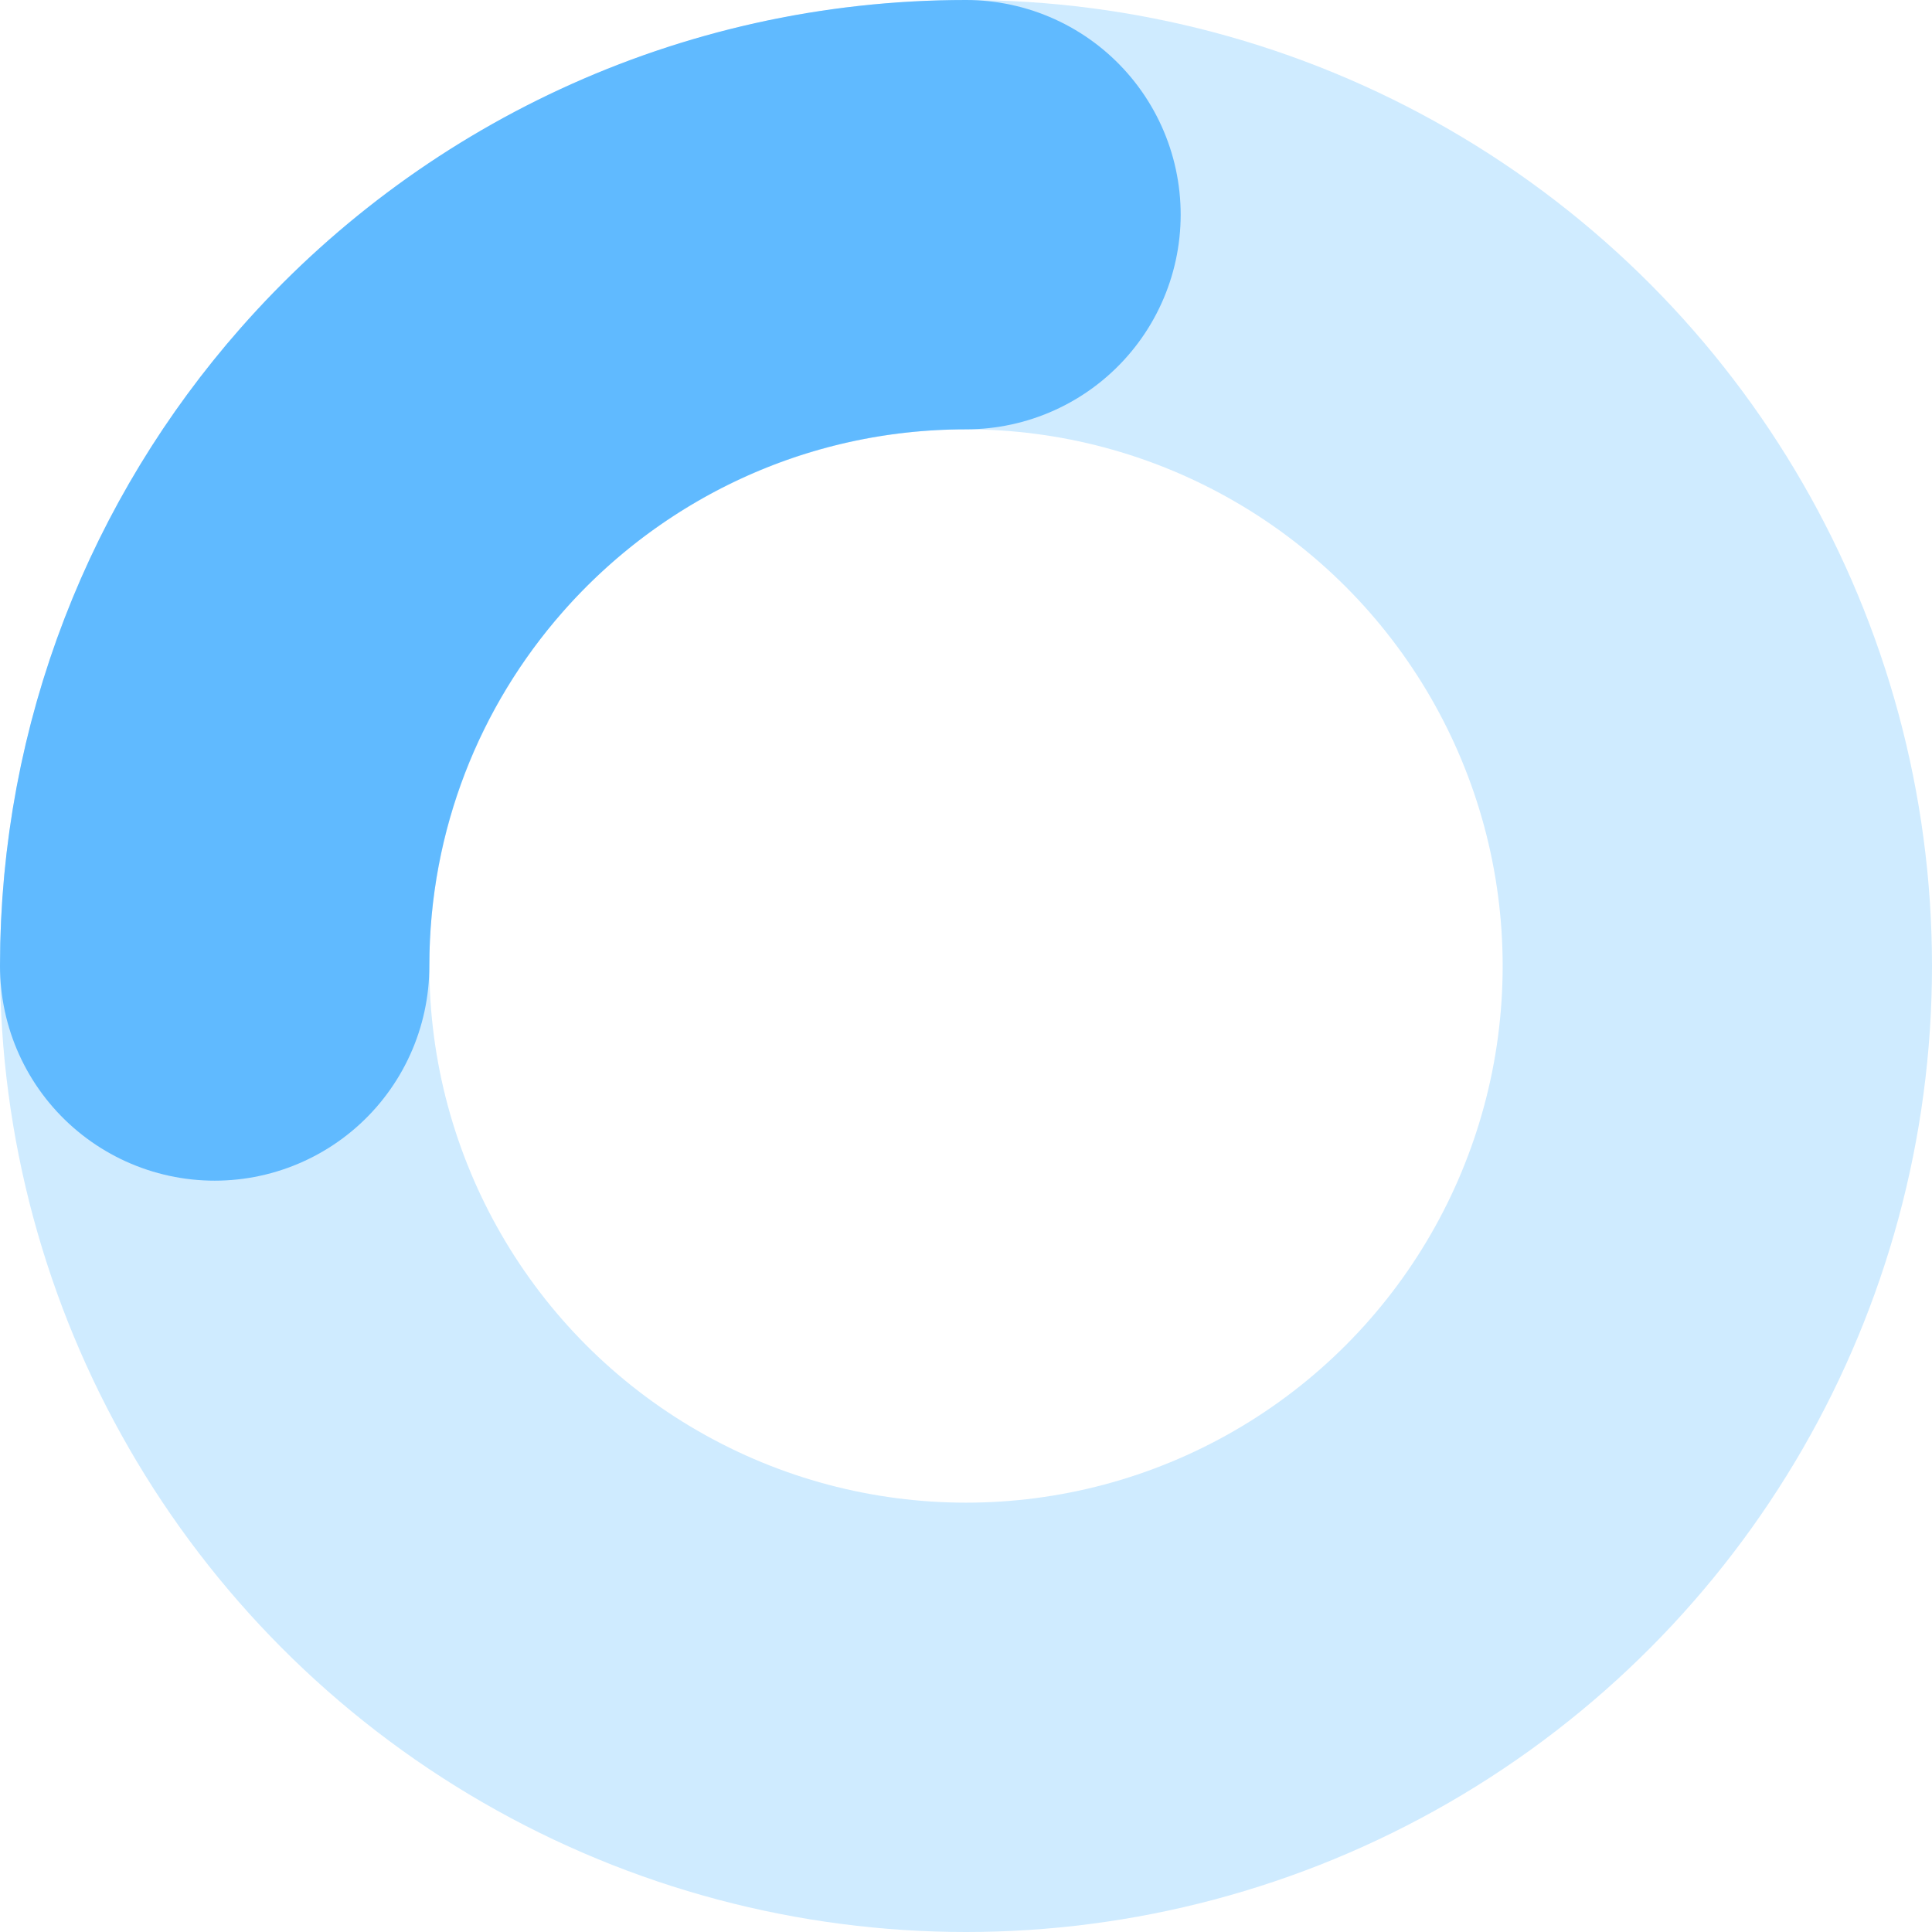
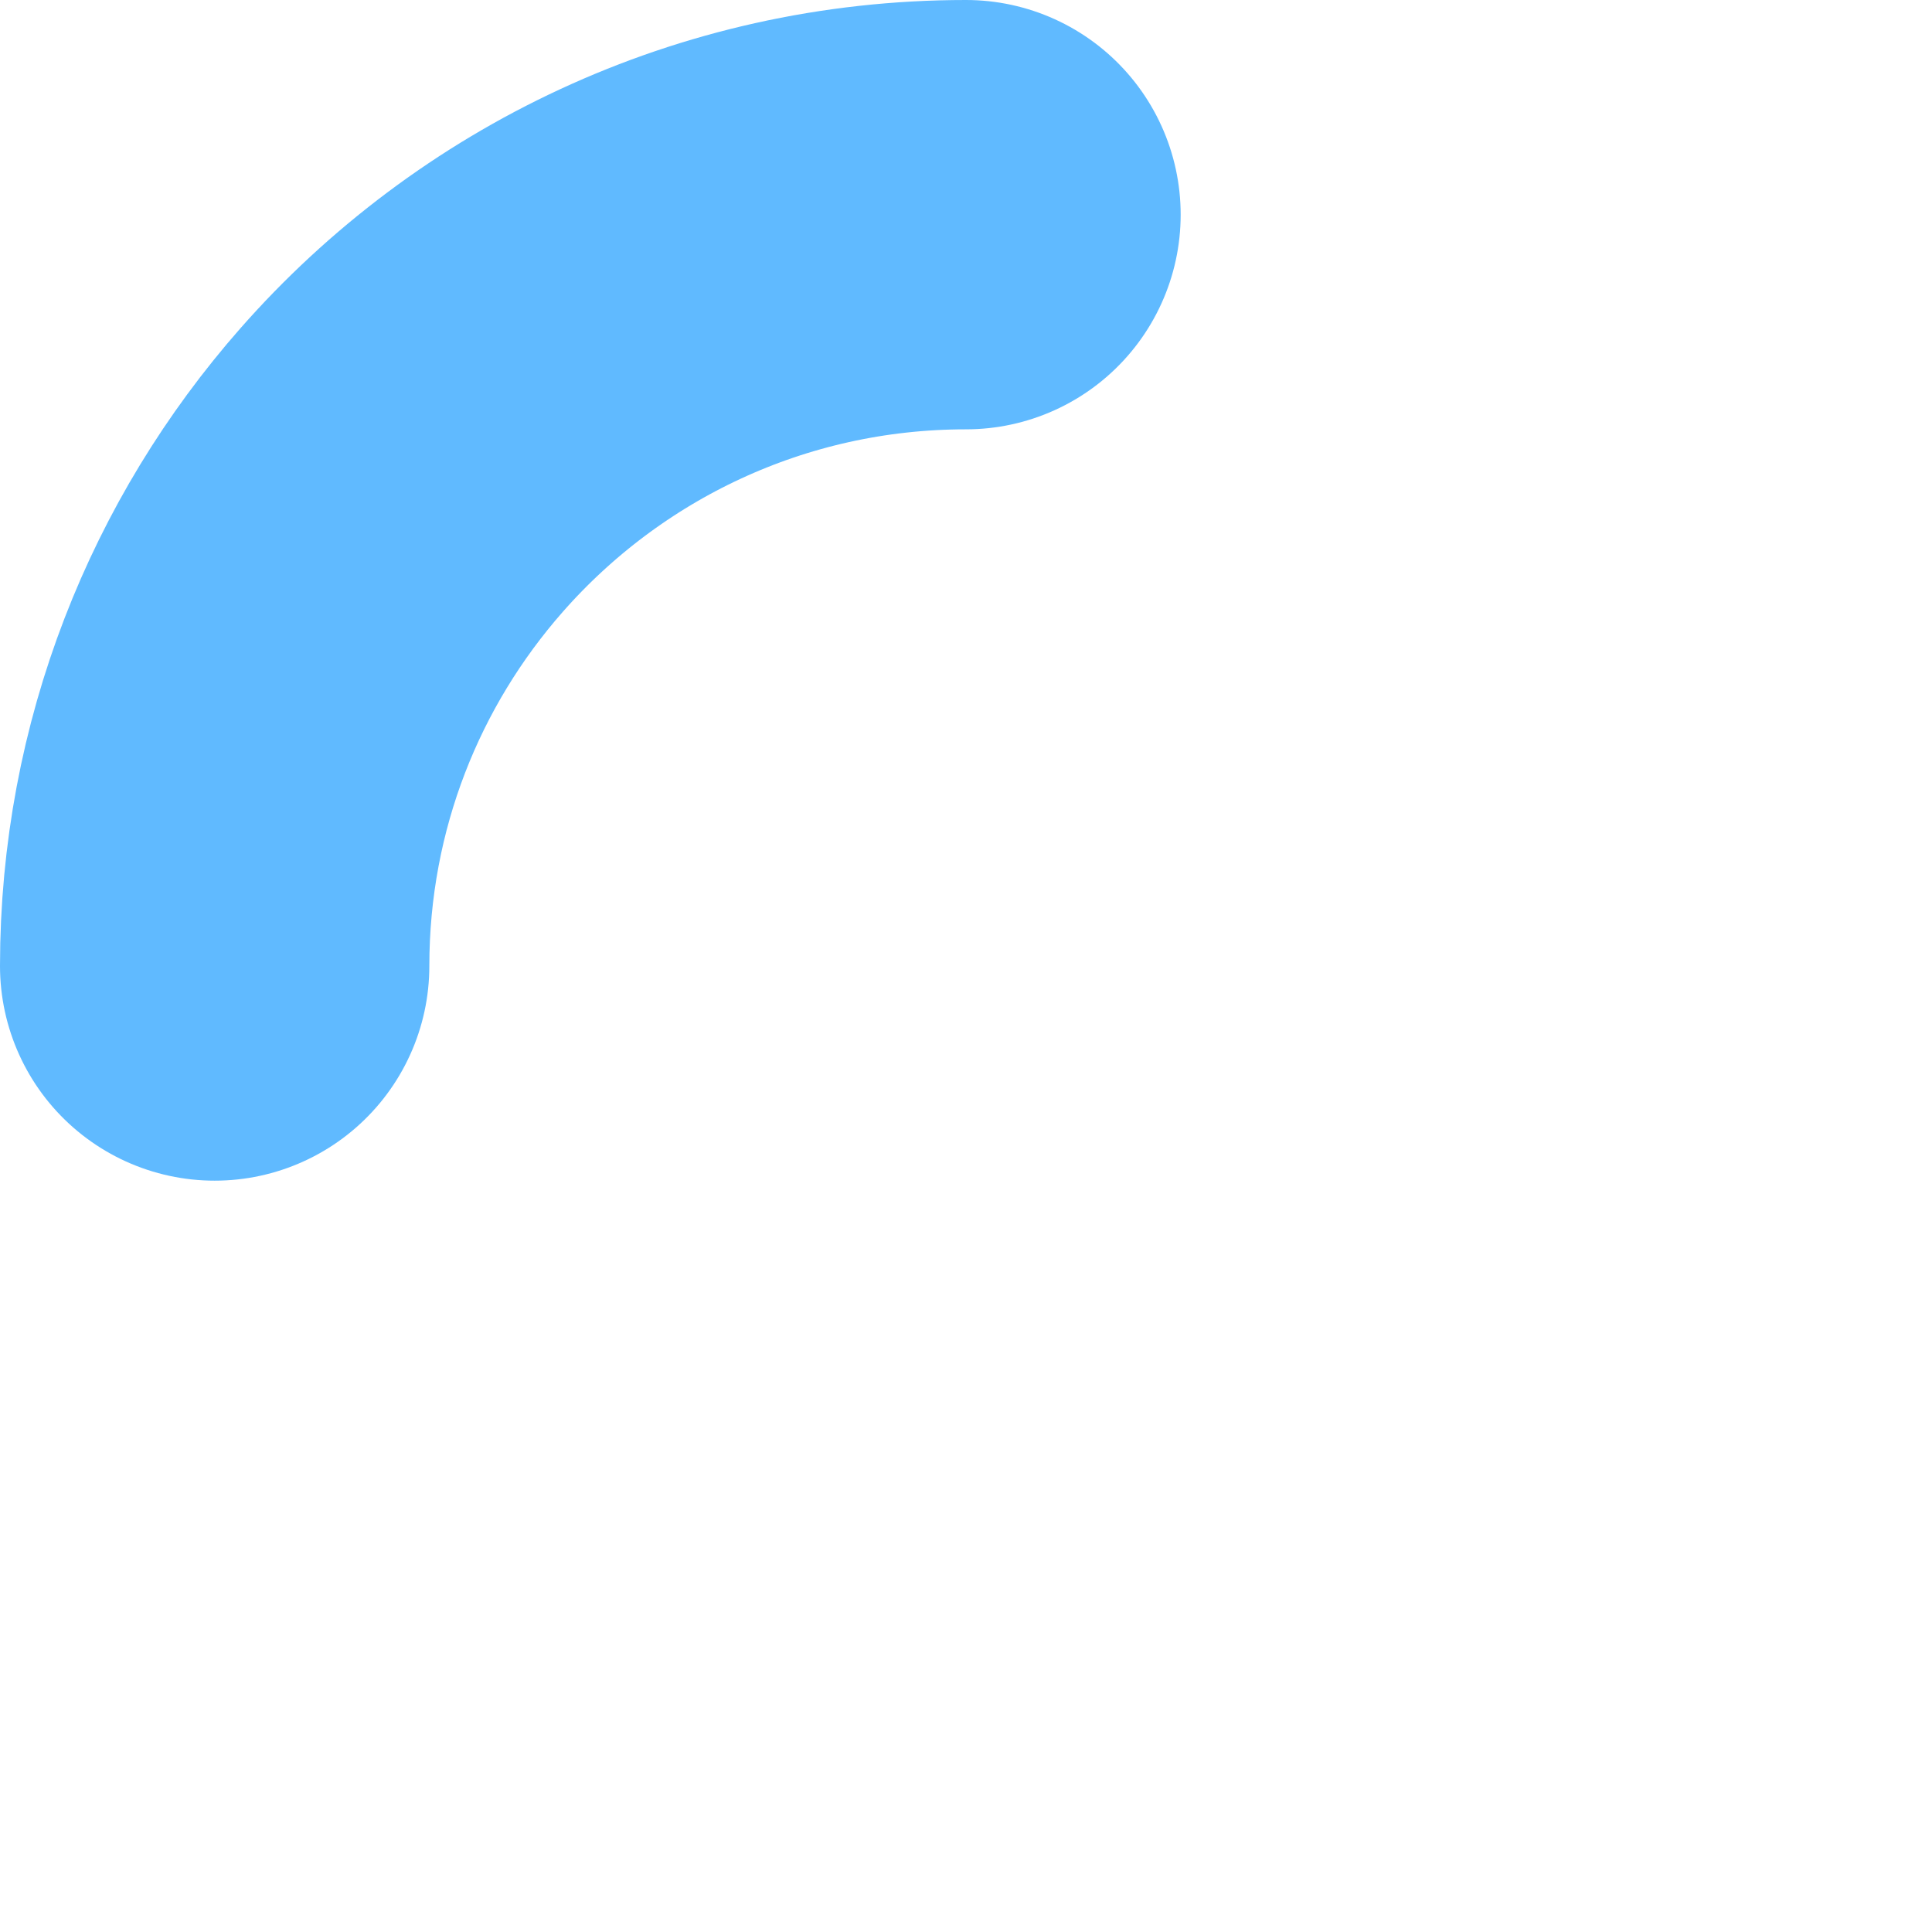
<svg xmlns="http://www.w3.org/2000/svg" width="45" height="45" viewBox="0 0 45 45" fill="none">
-   <circle cx="22.5" cy="22.5" r="17.5" stroke="#60BAFF" stroke-opacity="0.3" stroke-width="10" />
  <path d="M5 22.5C5 20.279 5.414 18.155 6.168 16.2C6.917 14.259 8.003 12.485 9.353 10.95C10.953 9.13 12.925 7.645 15.15 6.614C17.385 5.578 19.875 5 22.5 5" stroke="#60BAFF" stroke-width="10" stroke-linecap="round" />
</svg>